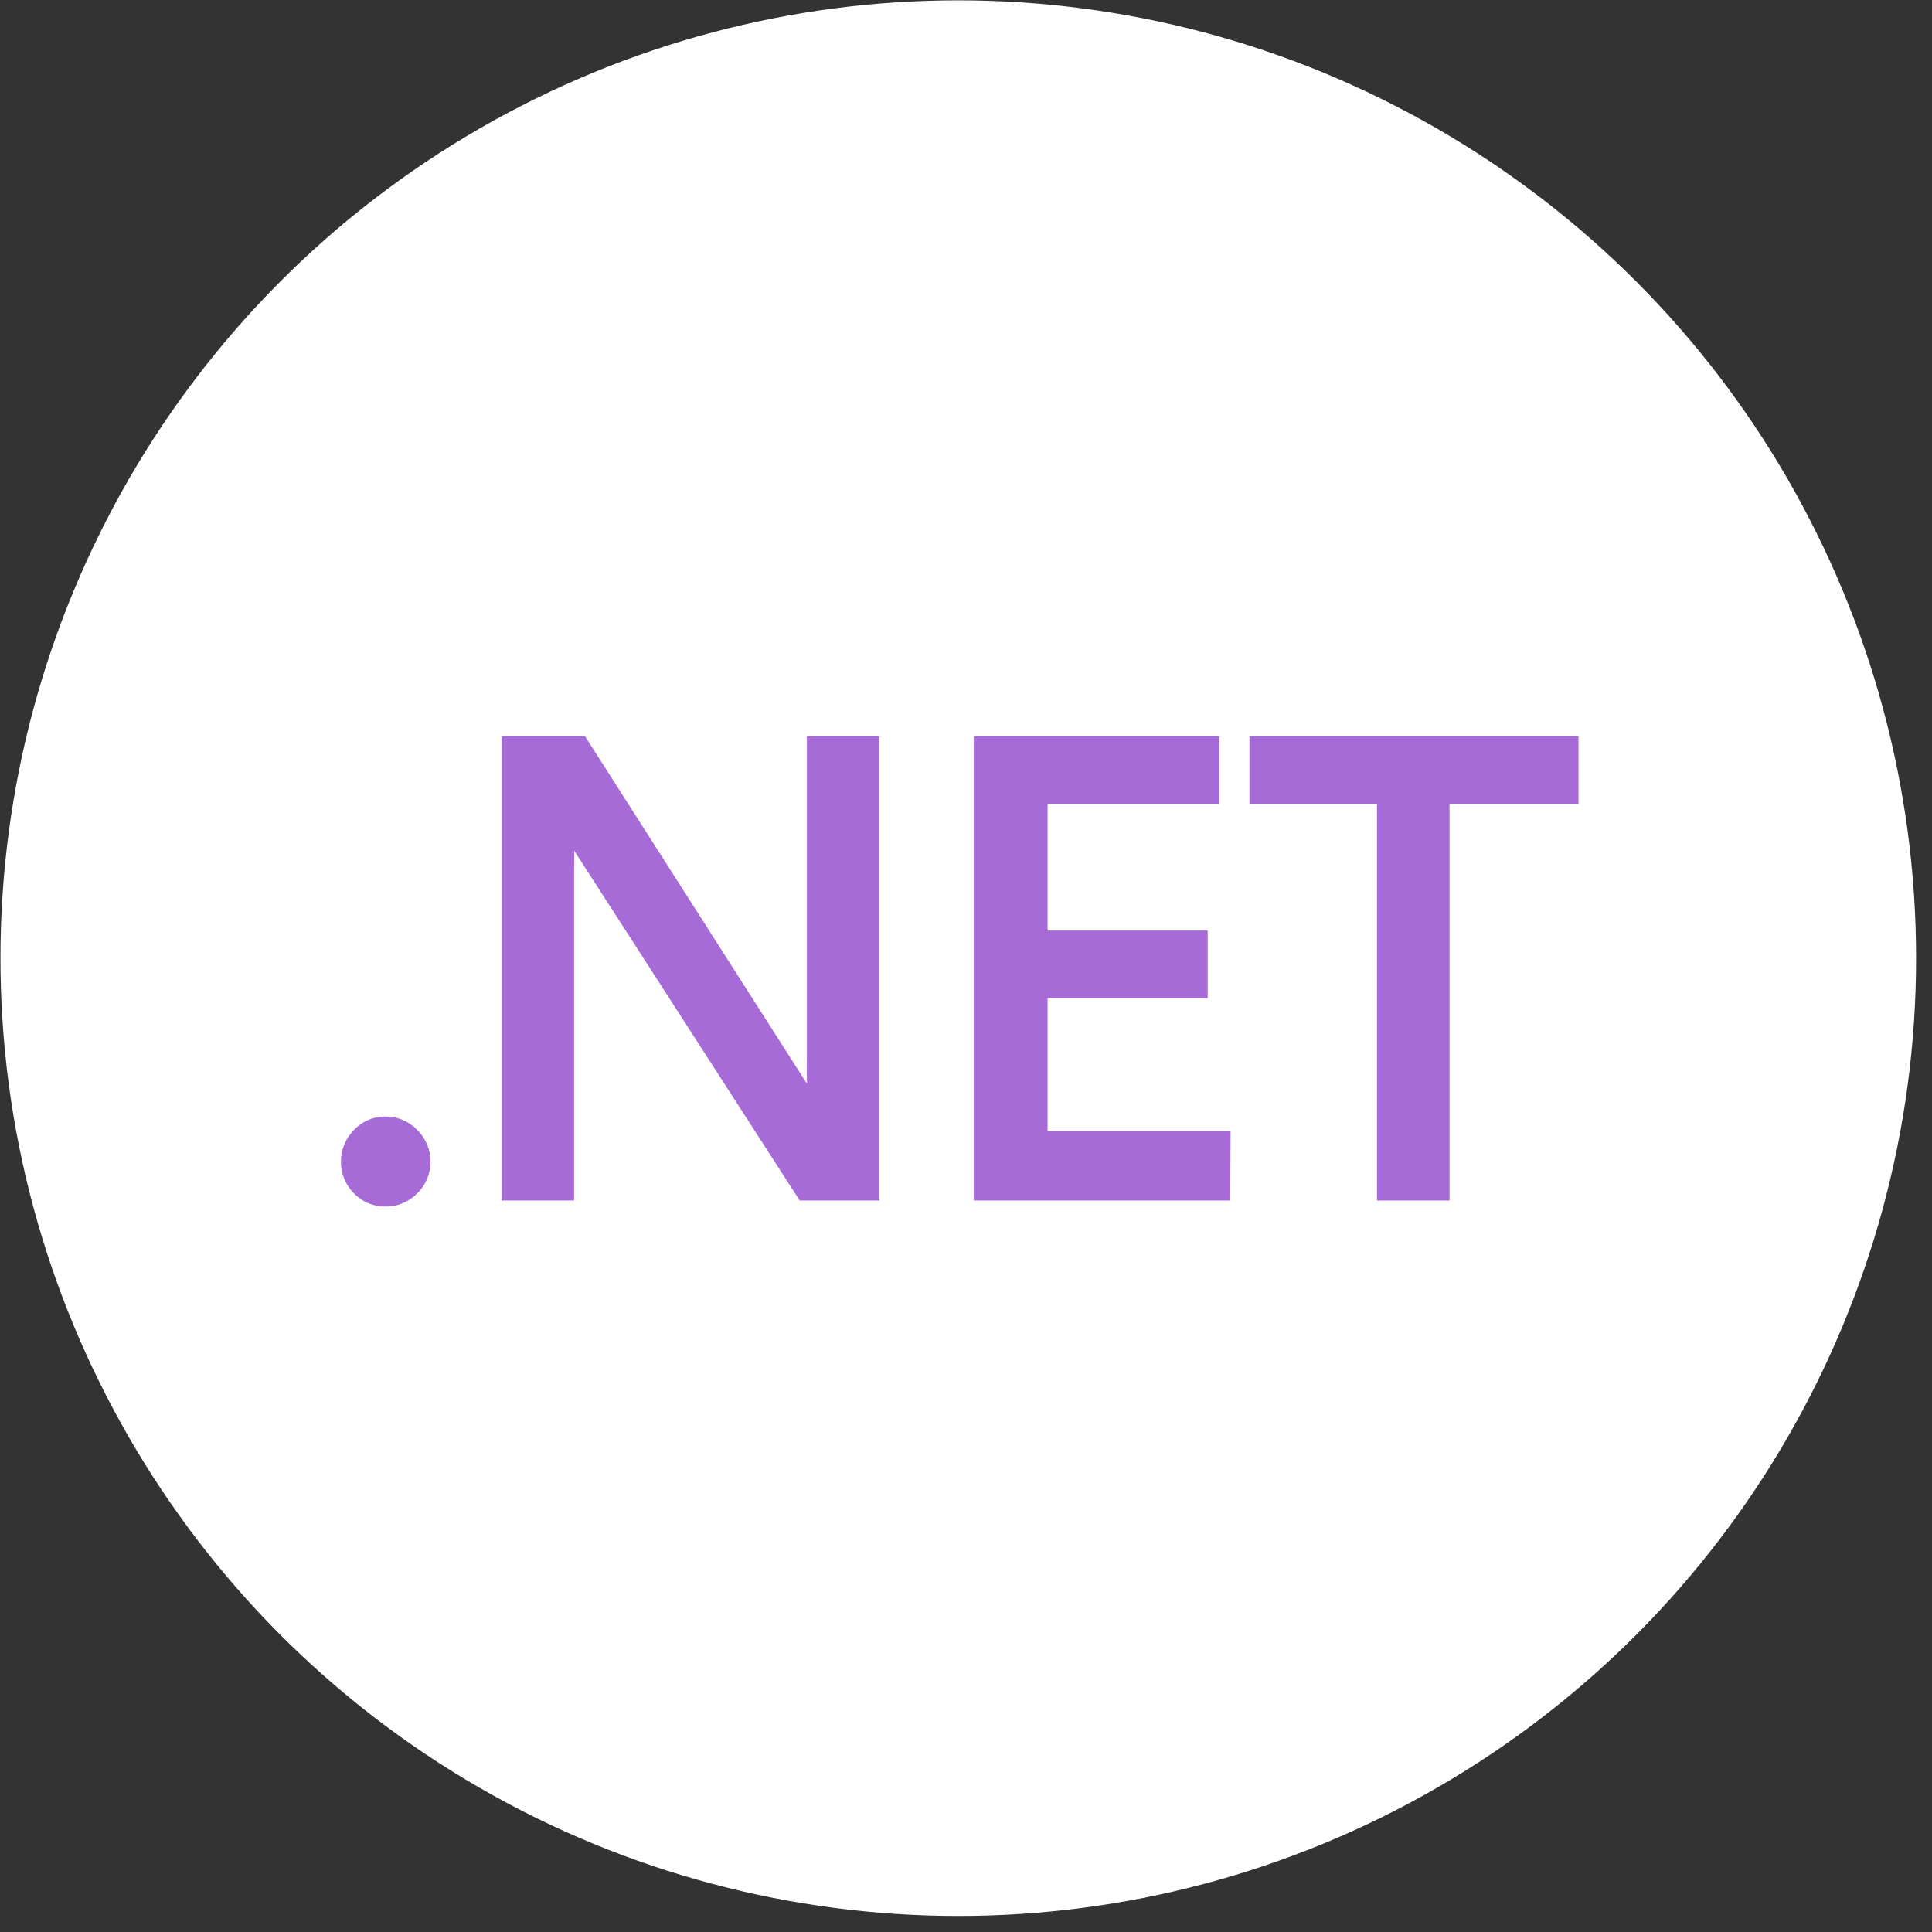
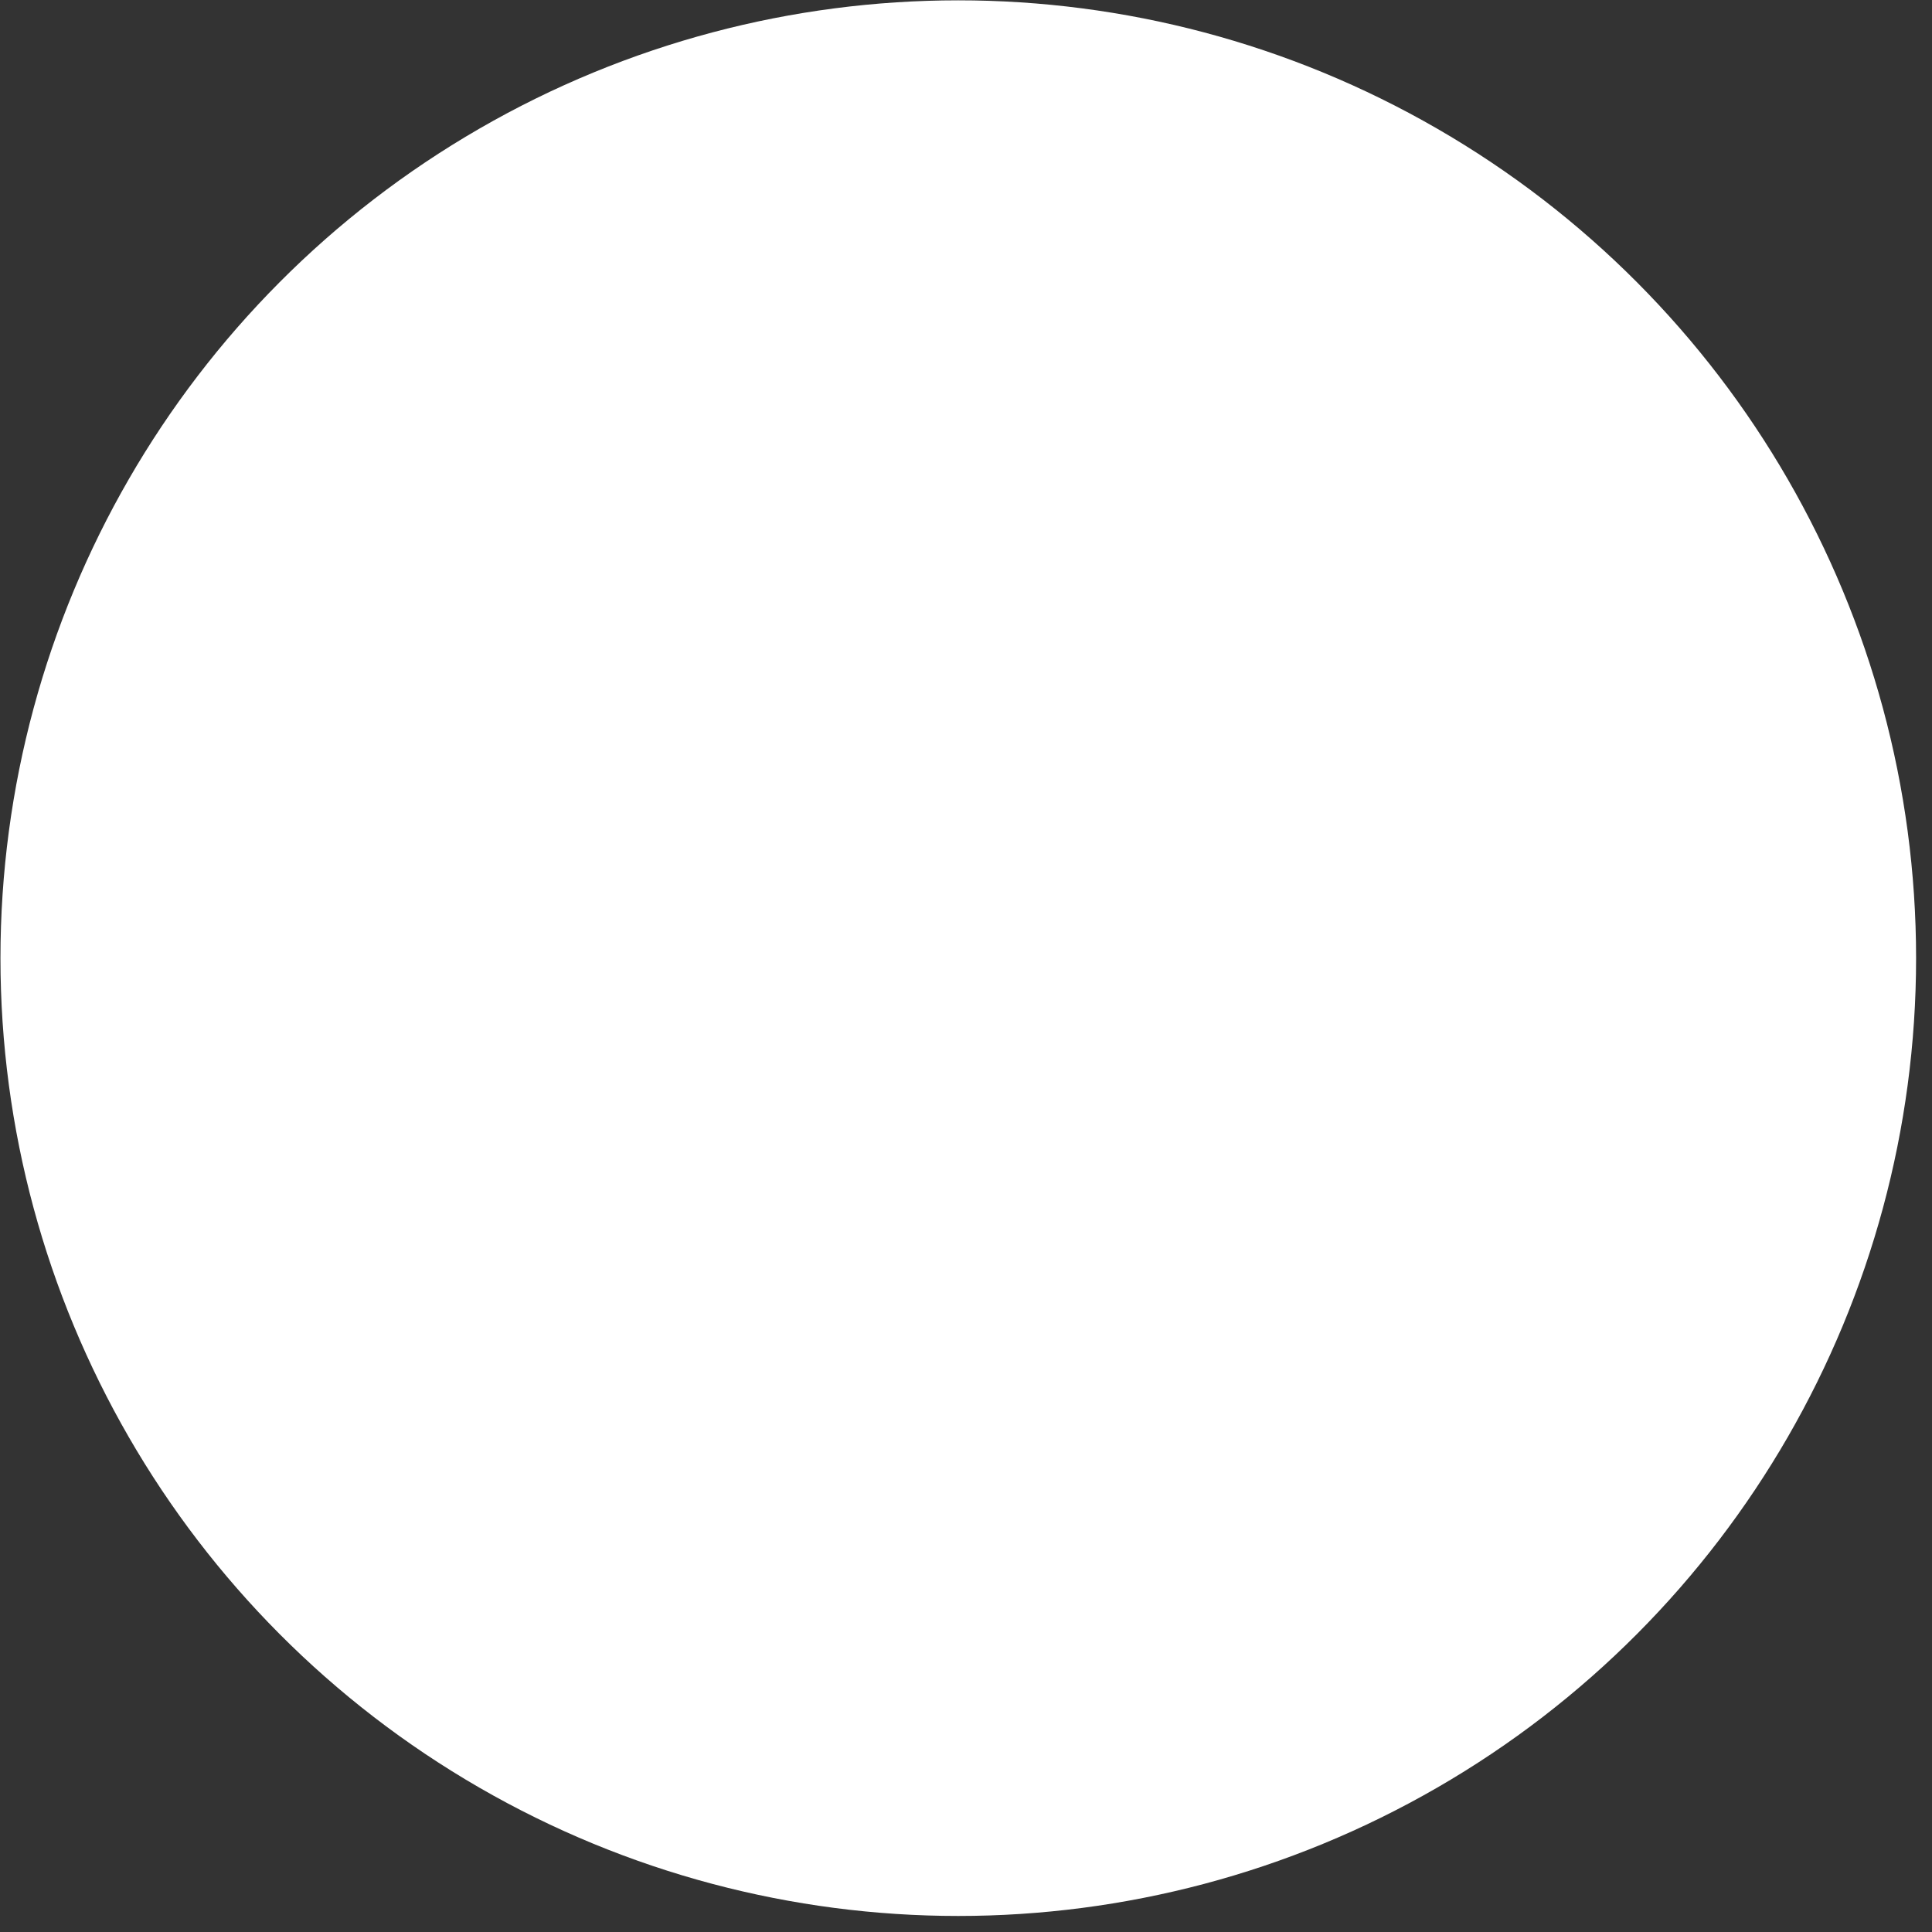
<svg xmlns="http://www.w3.org/2000/svg" width="93" height="93" viewBox="0 0 93 93" fill="none">
  <rect x="0" y="0" width="93" height="93" fill="#333333" stroke="none" />
  <circle cx="46.128" cy="46.122" r="46.106" fill="white" />
  <mask id="mask0_39_5508" style="mask-type:luminance" maskUnits="userSpaceOnUse" x="11" y="25" width="70" height="42">
-     <path d="M80.573 25.75H11.817V66.494H80.573V25.75Z" fill="white" />
-   </mask>
+     </mask>
  <g mask="url(#mask0_39_5508)">
-     <path d="M24.64 35.936V57.289H27.136V41.852C27.162 40.874 27.122 39.896 27.017 38.924H27.11C27.289 39.392 27.517 39.84 27.79 40.26L38.766 57.288H41.834V35.936H39.34V50.952C39.317 52 39.368 53.049 39.491 54.091H39.434C39.301 53.833 39.012 53.358 38.567 52.663L27.884 35.936L24.64 35.936ZM47.374 35.936V57.289H58.722L58.734 54.946H49.927V47.544H57.634V45.294H49.927V38.196H58.197V35.936L47.374 35.936ZM60.644 35.936V38.196H66.782V57.289H69.275V38.196H75.484V35.936H60.644ZM18.505 54.244C18.295 54.249 18.088 54.296 17.896 54.383C17.705 54.469 17.533 54.593 17.39 54.747C17.237 54.901 17.115 55.084 17.033 55.285C16.95 55.486 16.908 55.701 16.91 55.918C16.907 56.136 16.948 56.352 17.031 56.553C17.113 56.754 17.235 56.937 17.39 57.09C17.541 57.248 17.723 57.374 17.924 57.458C18.126 57.543 18.343 57.585 18.561 57.581C18.78 57.583 18.996 57.54 19.197 57.455C19.399 57.371 19.581 57.246 19.733 57.09C19.89 56.938 20.015 56.756 20.099 56.554C20.184 56.353 20.227 56.136 20.224 55.918C20.225 55.7 20.182 55.484 20.097 55.283C20.013 55.081 19.889 54.899 19.733 54.747C19.582 54.588 19.401 54.461 19.199 54.374C18.998 54.288 18.781 54.243 18.561 54.244C18.542 54.243 18.524 54.244 18.505 54.244Z" fill="#A66BD6" stroke="#A66BD6" />
-   </g>
+     </g>
</svg>